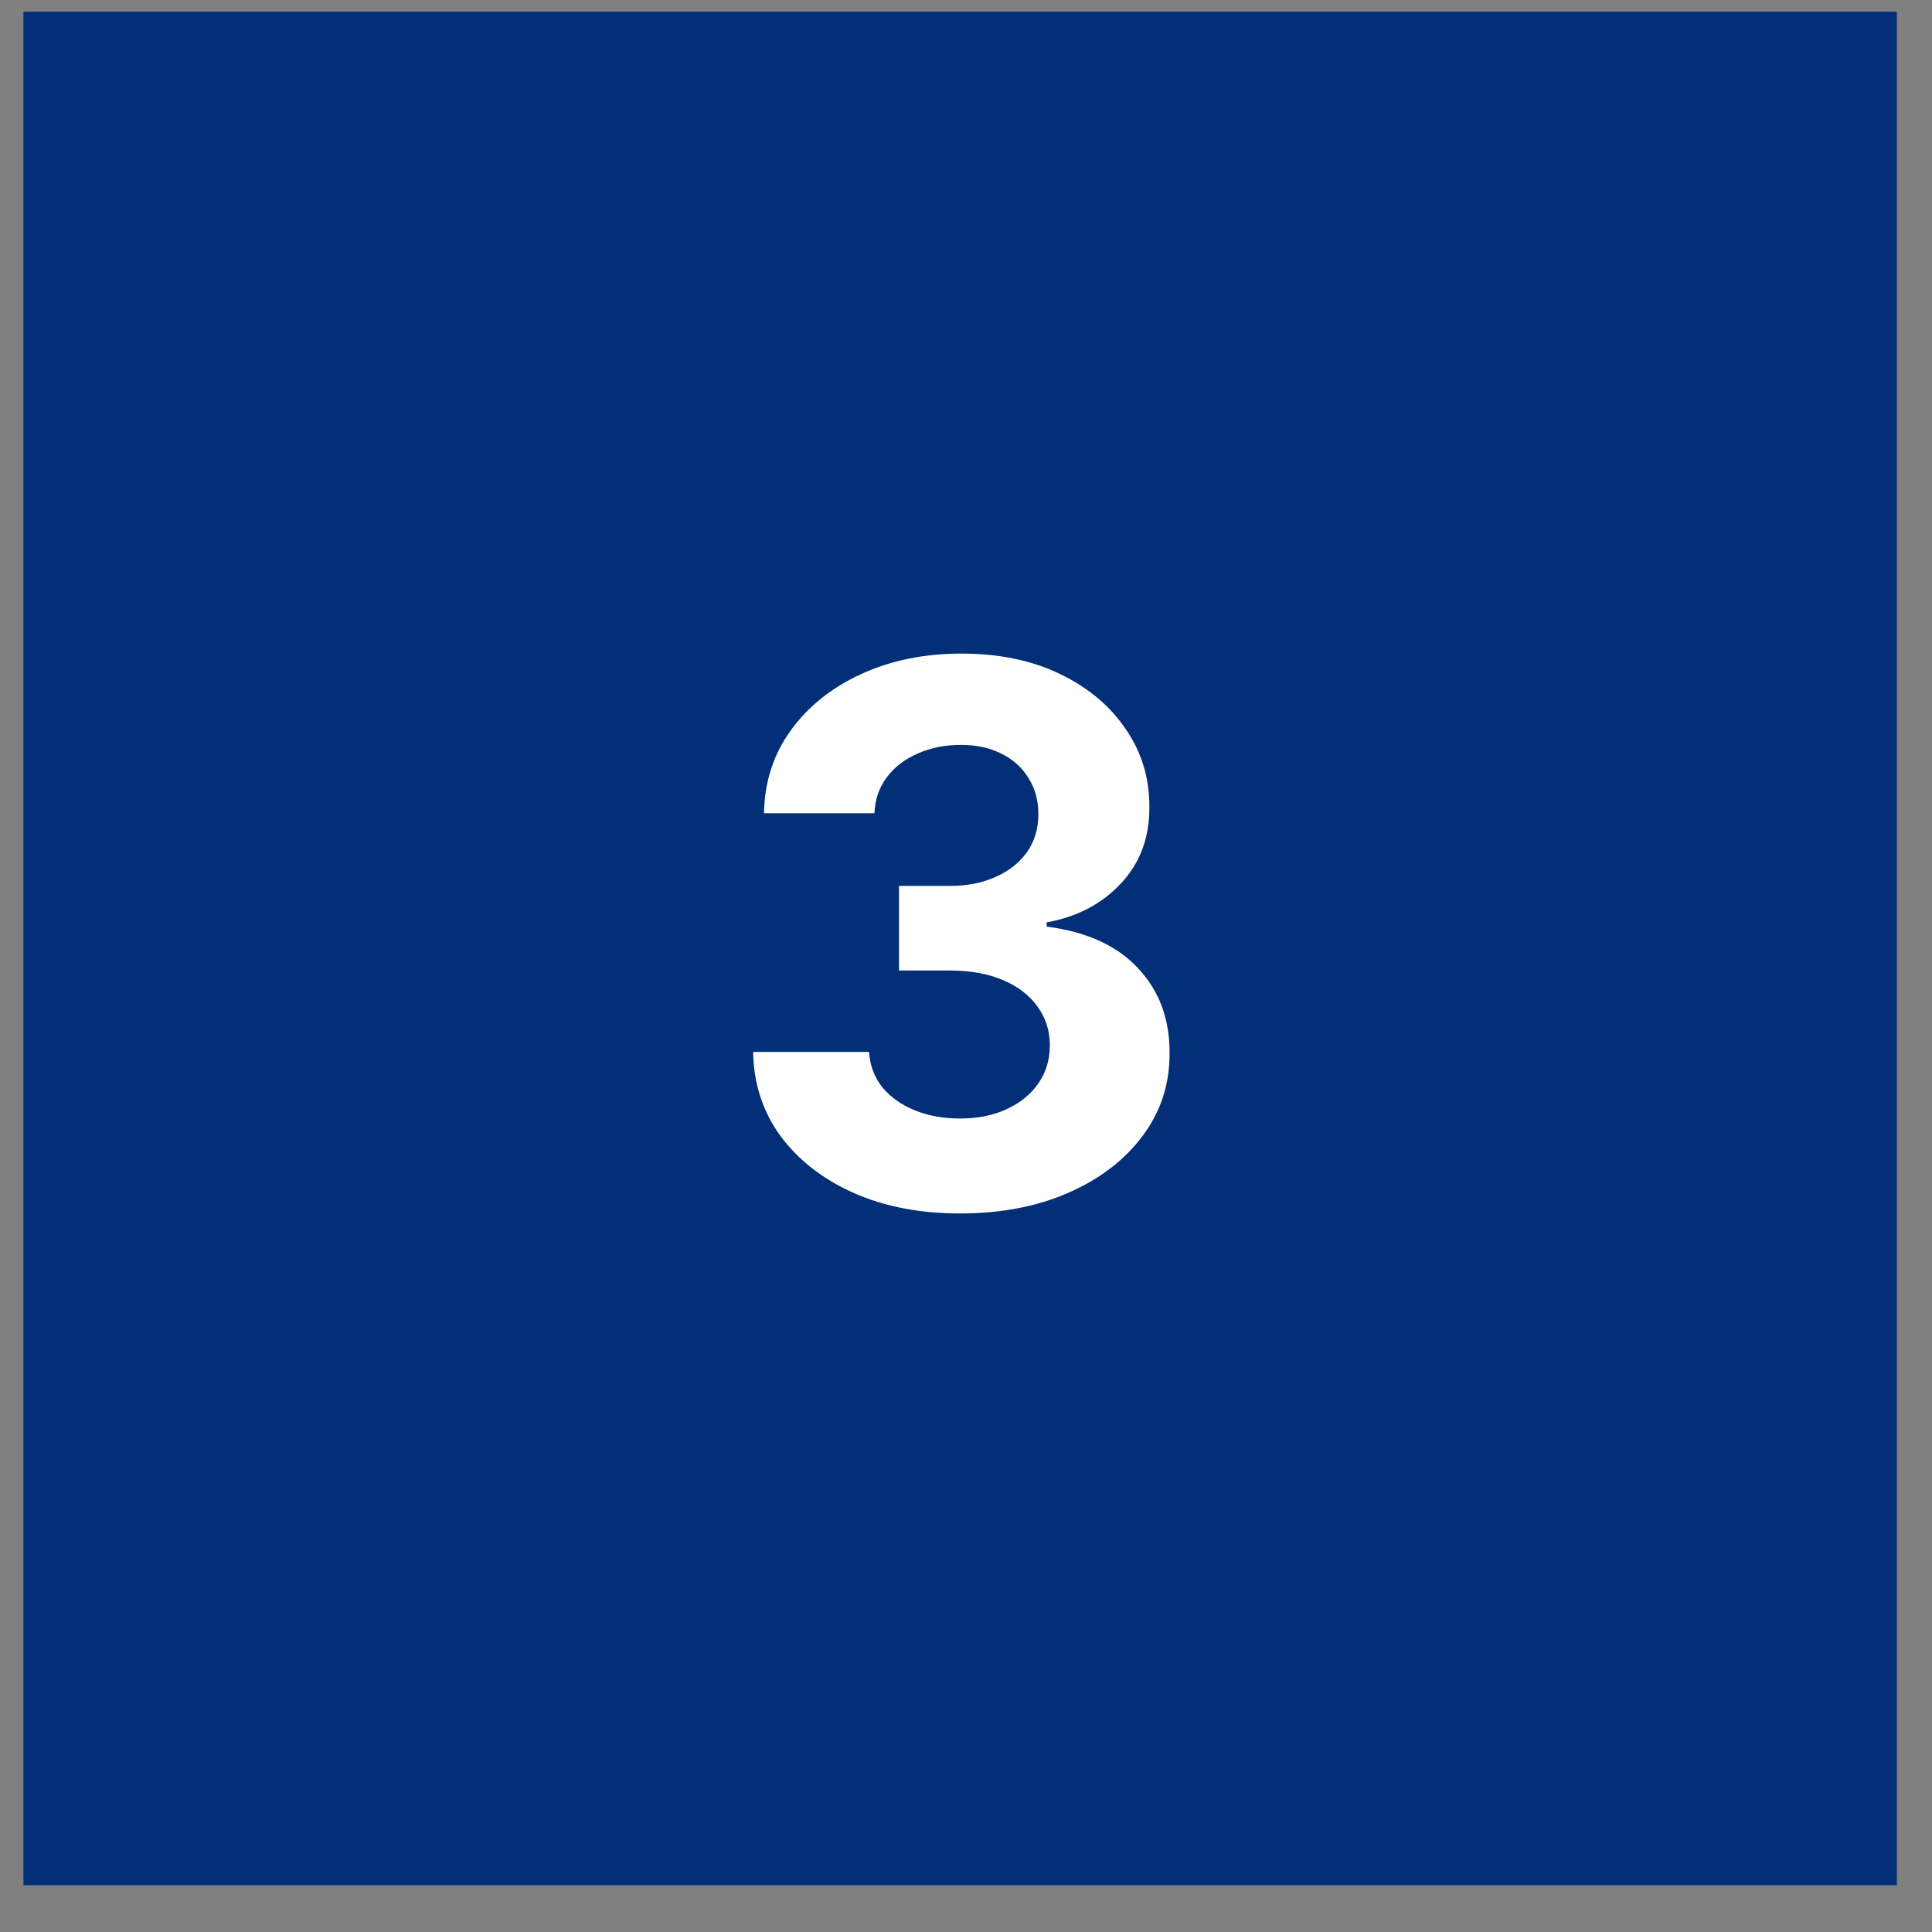
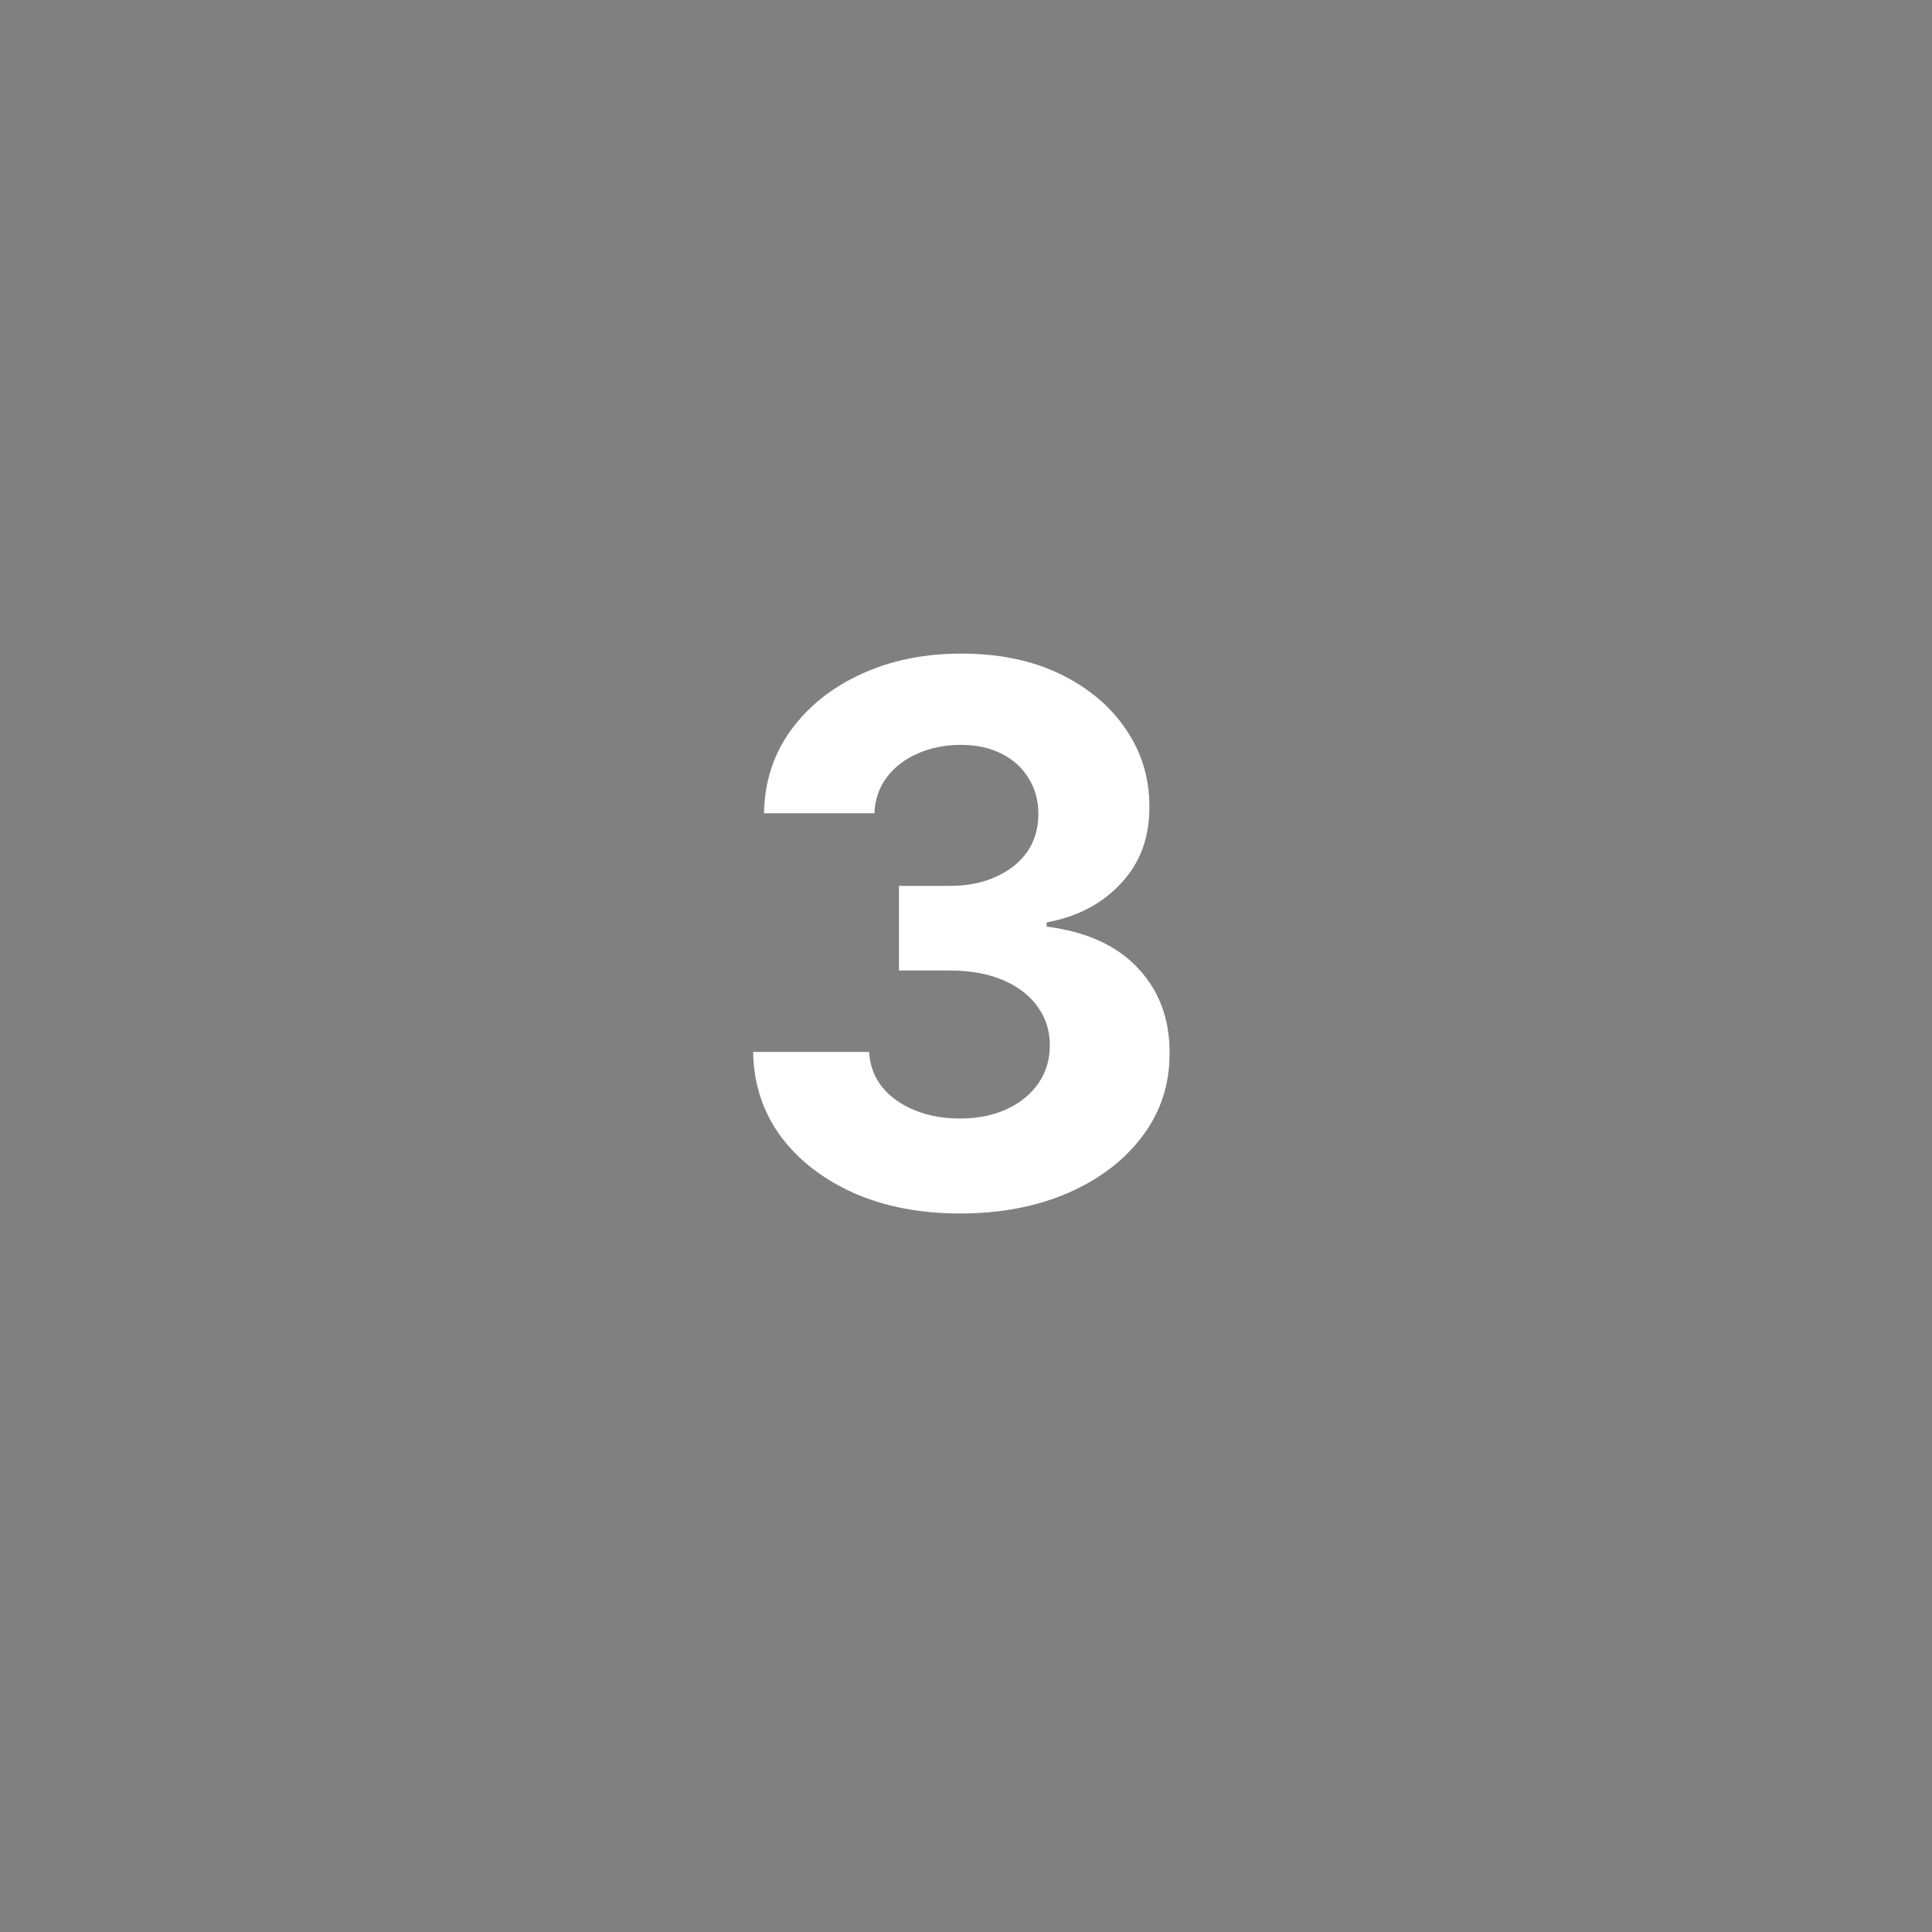
<svg xmlns="http://www.w3.org/2000/svg" width="33" height="33" viewBox="0 0 33 33" fill="none">
  <rect x="0" y="0" width="33" height="33" fill="#808080" stroke="none" />
-   <rect x="0.4" y="0.2" width="32" height="32" fill="#022F77" />
  <path d="M16.395 20.727C15.717 20.727 15.112 20.611 14.582 20.377C14.055 20.141 13.638 19.817 13.332 19.405C13.029 18.989 12.873 18.511 12.864 17.968H14.845C14.858 18.195 14.932 18.395 15.068 18.568C15.208 18.738 15.392 18.87 15.623 18.964C15.853 19.058 16.112 19.105 16.4 19.105C16.7 19.105 16.965 19.052 17.195 18.945C17.426 18.839 17.606 18.692 17.736 18.505C17.867 18.317 17.932 18.1 17.932 17.855C17.932 17.606 17.862 17.386 17.723 17.195C17.586 17.002 17.389 16.85 17.132 16.741C16.877 16.632 16.574 16.577 16.223 16.577H15.355V15.132H16.223C16.52 15.132 16.782 15.08 17.009 14.977C17.239 14.874 17.418 14.732 17.546 14.55C17.673 14.365 17.736 14.15 17.736 13.905C17.736 13.671 17.68 13.467 17.568 13.291C17.459 13.112 17.305 12.973 17.105 12.873C16.908 12.773 16.677 12.723 16.414 12.723C16.147 12.723 15.903 12.771 15.682 12.868C15.461 12.962 15.283 13.097 15.15 13.273C15.017 13.448 14.945 13.655 14.936 13.891H13.05C13.059 13.355 13.212 12.882 13.509 12.473C13.806 12.064 14.206 11.744 14.709 11.514C15.215 11.28 15.786 11.164 16.423 11.164C17.065 11.164 17.627 11.28 18.109 11.514C18.591 11.747 18.965 12.062 19.232 12.459C19.502 12.853 19.635 13.296 19.632 13.786C19.635 14.308 19.473 14.742 19.145 15.091C18.821 15.439 18.398 15.661 17.877 15.755V15.827C18.562 15.915 19.083 16.153 19.441 16.541C19.802 16.926 19.98 17.408 19.977 17.986C19.98 18.517 19.827 18.988 19.518 19.4C19.212 19.812 18.789 20.136 18.25 20.373C17.711 20.609 17.092 20.727 16.395 20.727Z" fill="white" />
</svg>